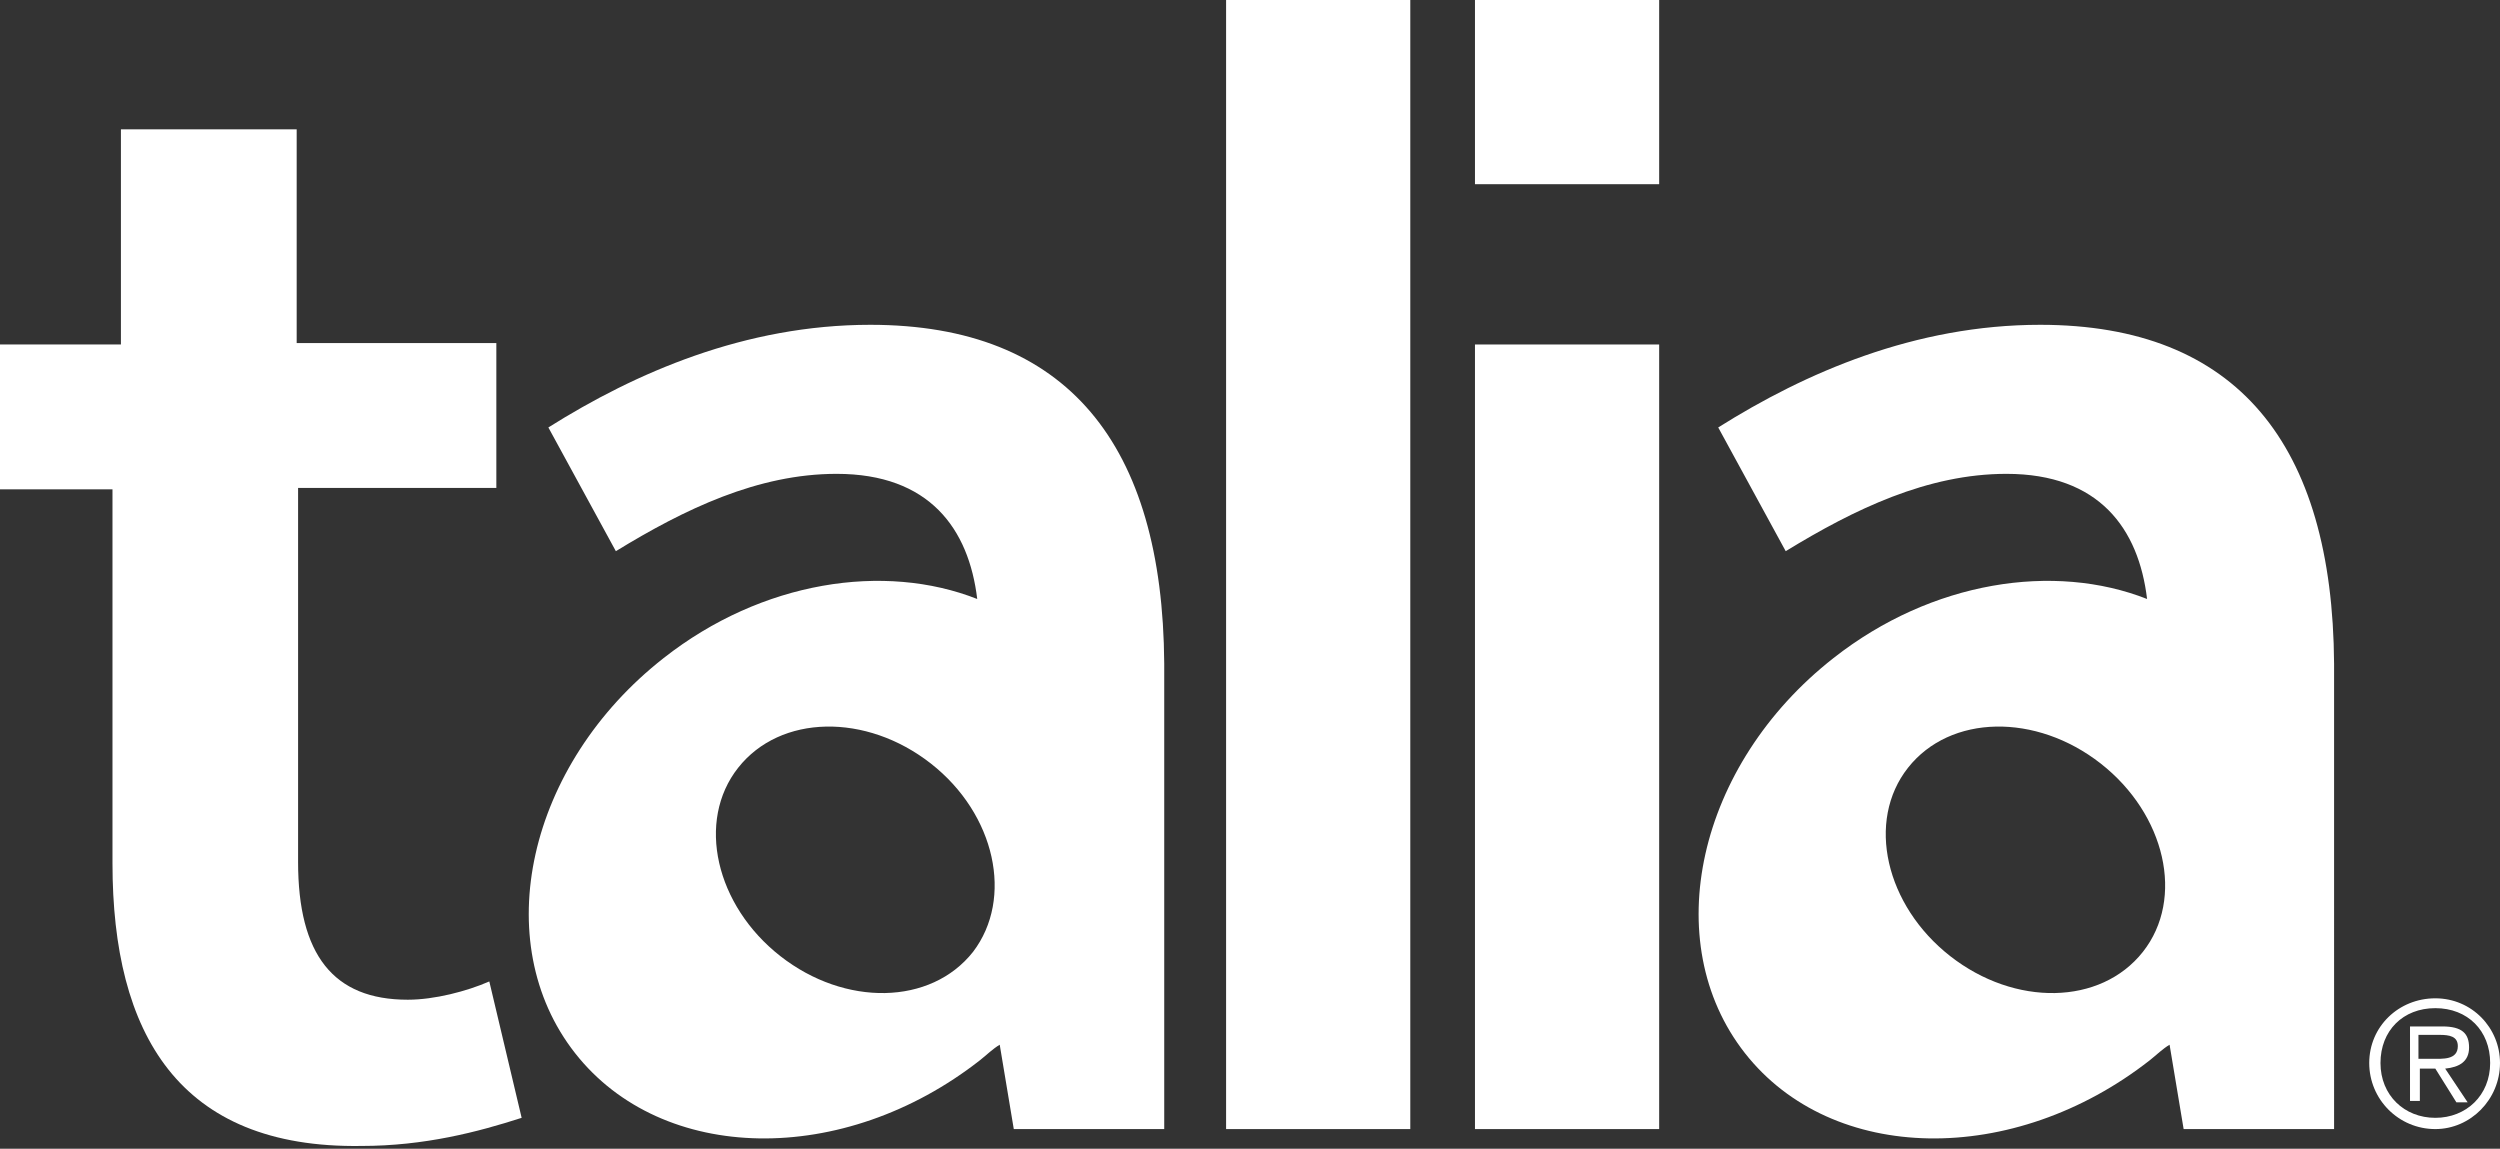
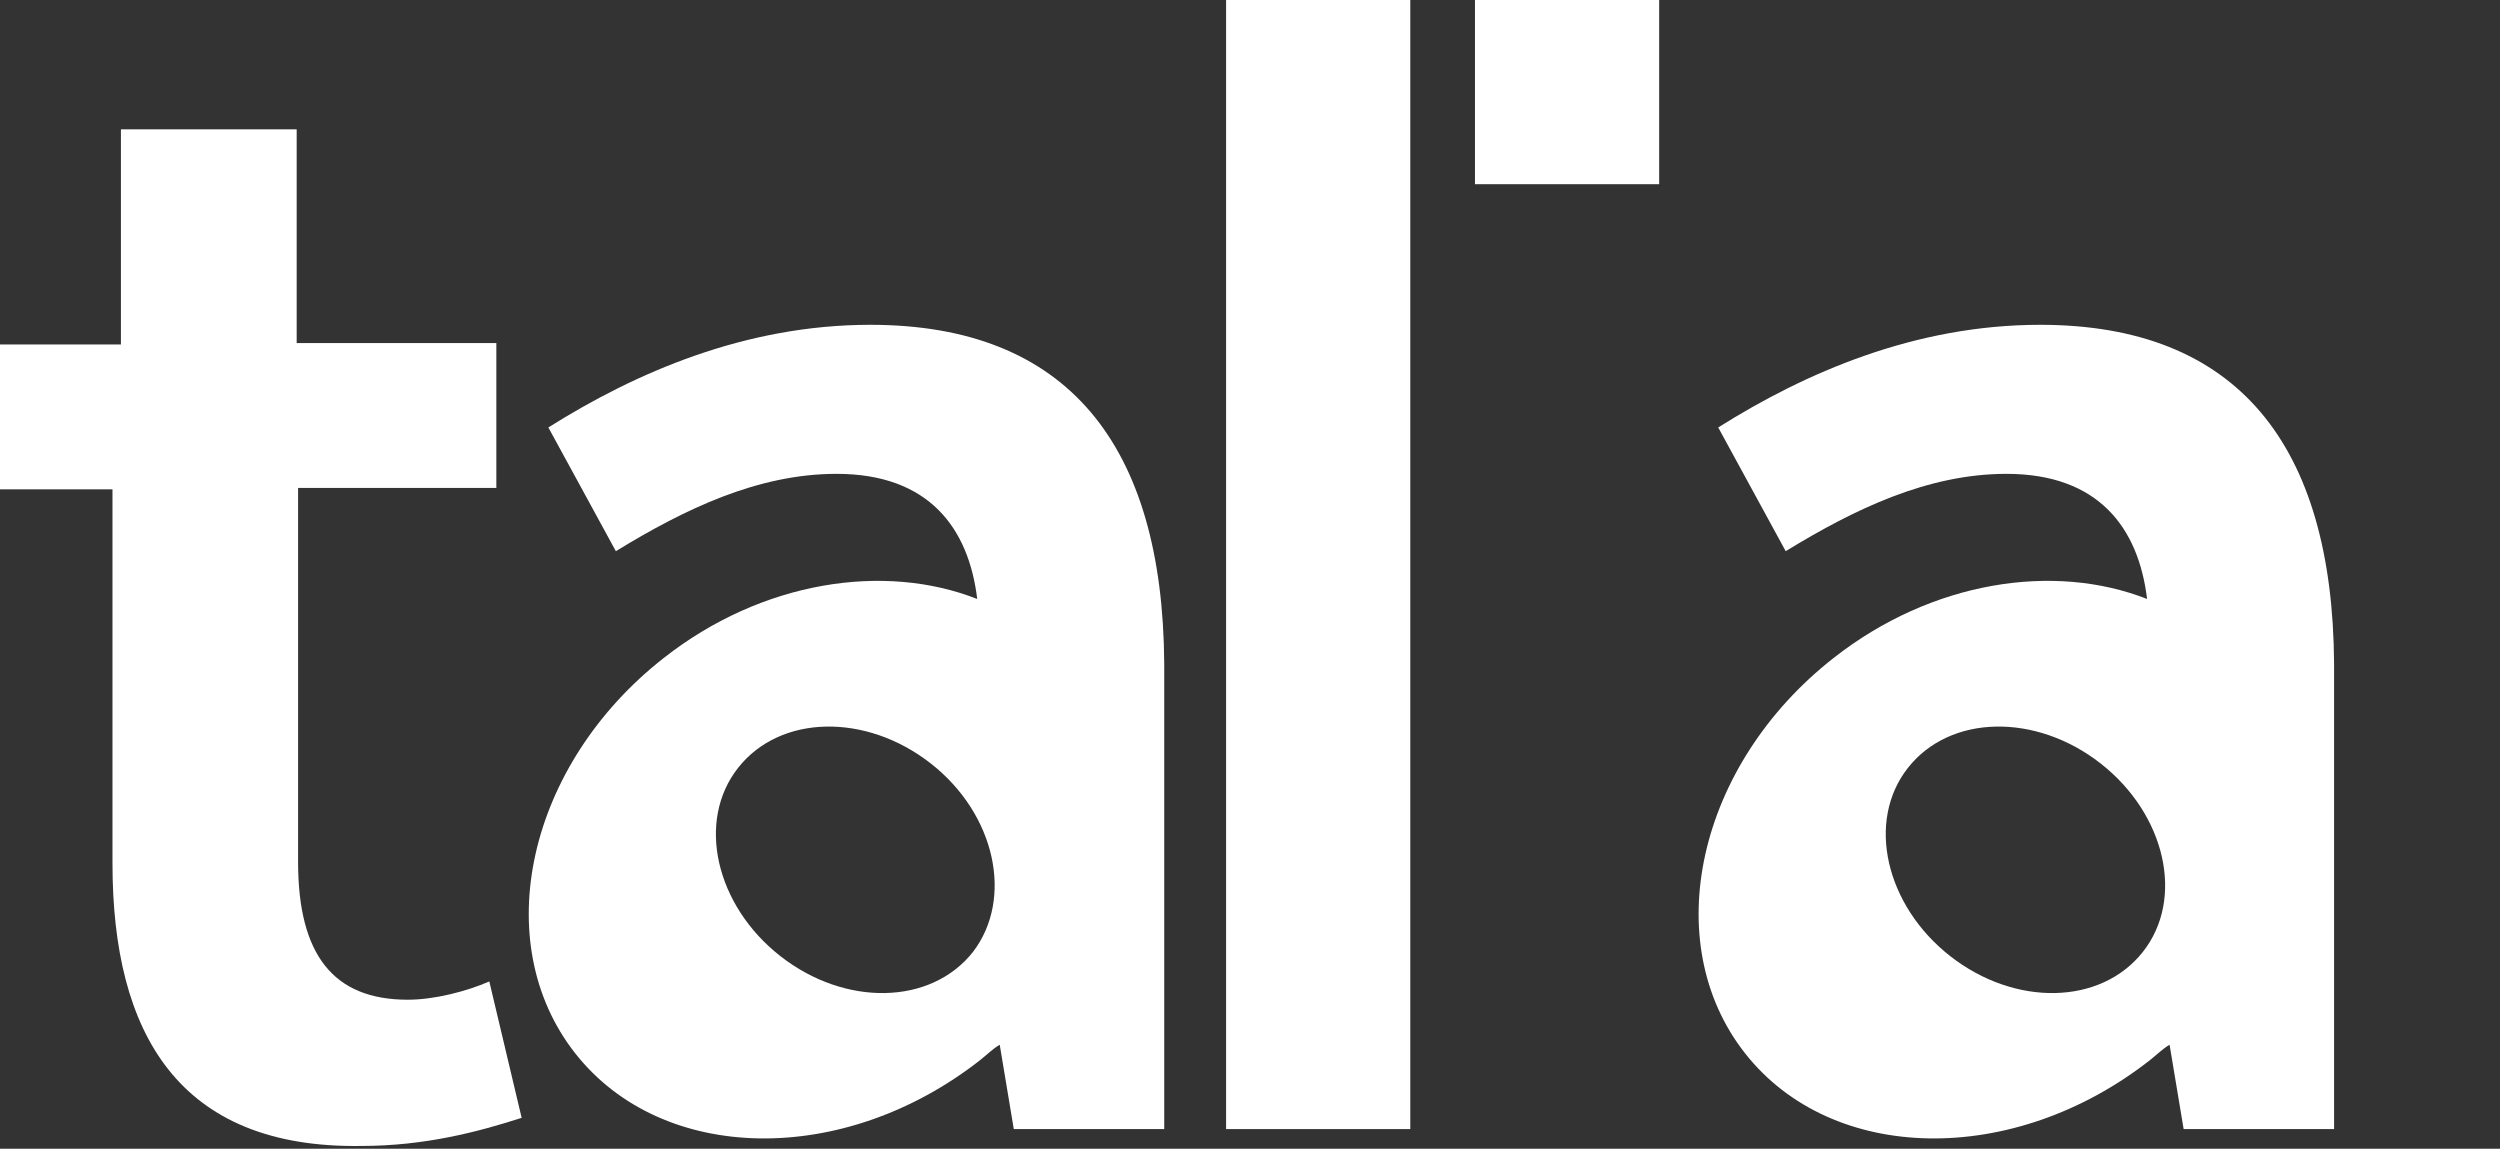
<svg xmlns="http://www.w3.org/2000/svg" version="1.1" id="Layer_1" x="0px" y="0px" viewBox="0 0 177.8 81.7" style="enable-background:new 0 0 177.8 81.7;" xml:space="preserve">
  <rect x="0" y="0" width="177.8" height="81.7" fill="#333333" stroke="none" />
  <style type="text/css">
	.st0{fill:#ffffff;}
</style>
  <g>
    <g>
      <path class="st0" d="M145.1,23.1c-8.9,0-16.7,3.4-22.9,7.3l4.8,8.8c4.9-3,10.1-5.5,15.7-5.5c6.6,0,9.4,3.9,10,8.9    c-6.6-2.6-15.3-1.3-22.3,4.2c-9.7,7.6-12.5,20.2-6.3,28.1c6.2,7.9,19.1,8.1,28.8,0.5c0.5-0.4,0.9-0.8,1.4-1.1l1,6h10.7V47.2    C165.9,31.6,159.1,23.1,145.1,23.1z M152.4,67.7c-3,3.8-9.1,3.9-13.7,0.3c-4.6-3.6-6-9.6-3-13.4c3-3.8,9.1-3.9,13.7-0.3    C154,57.9,155.4,63.9,152.4,67.7z" />
      <path class="st0" d="M8,34.8H0V24.5h8.6V9.2h12.5v15.2h14.2v10.3H21.2v26.6c0,6.6,2.5,9.8,7.8,9.8c1.9,0,4.2-0.6,5.8-1.3l2.3,9.7    c-3.1,1-6.9,2-11.4,2C12.7,81.7,8,73.5,8,61.4V34.8z" />
      <path class="st0" d="M87.2,80.3V0h13.1v80.3H87.2z" />
      <g>
-         <rect x="104.9" y="24.5" class="st0" width="13.1" height="55.8" />
        <rect x="104.9" class="st0" width="13.1" height="13.1" />
      </g>
      <path class="st0" d="M61.9,23.1c-8.9,0-16.7,3.4-22.9,7.3l4.8,8.8c4.9-3,10.1-5.5,15.7-5.5c6.6,0,9.4,3.9,10,8.9    c-6.6-2.6-15.3-1.3-22.3,4.2c-9.7,7.6-12.5,20.2-6.3,28.1c6.2,7.9,19.1,8.1,28.8,0.5c0.5-0.4,0.9-0.8,1.4-1.1l1,6h10.7V47.2    C82.7,31.6,75.9,23.1,61.9,23.1z M69.2,67.7c-3,3.8-9.1,3.9-13.7,0.3c-4.6-3.6-6-9.6-3-13.4c3-3.8,9.1-3.9,13.7-0.3    C70.8,57.9,72.1,63.9,69.2,67.7z" />
-       <path class="st0" d="M168.5,75.6c0-2.6,2.1-4.6,4.7-4.6c2.6,0,4.6,2.1,4.6,4.6c0,2.6-2.1,4.7-4.6,4.7    C170.6,80.3,168.5,78.2,168.5,75.6 M177.1,75.6c0-2.3-1.6-3.9-3.9-3.9c-2.3,0-3.9,1.6-3.9,3.9c0,2.3,1.7,3.9,3.9,3.9    C175.4,79.5,177.1,77.9,177.1,75.6 M172.1,78.3h-0.7v-5.3h2.3c1.4,0,1.9,0.5,1.9,1.5c0,1-0.7,1.4-1.7,1.5l1.6,2.4h-0.8l-1.5-2.4    h-1.1V78.3z M173,75.3c0.7,0,1.8,0.1,1.8-0.9c0-0.7-0.6-0.8-1.3-0.8h-1.5v1.7H173z" />
    </g>
  </g>
  <g>
</g>
  <g>
</g>
  <g>
</g>
  <g>
</g>
  <g>
</g>
  <g>
</g>
  <g>
</g>
  <g>
</g>
  <g>
</g>
  <g>
</g>
  <g>
</g>
  <g>
</g>
  <g>
</g>
  <g>
</g>
  <g>
</g>
</svg>